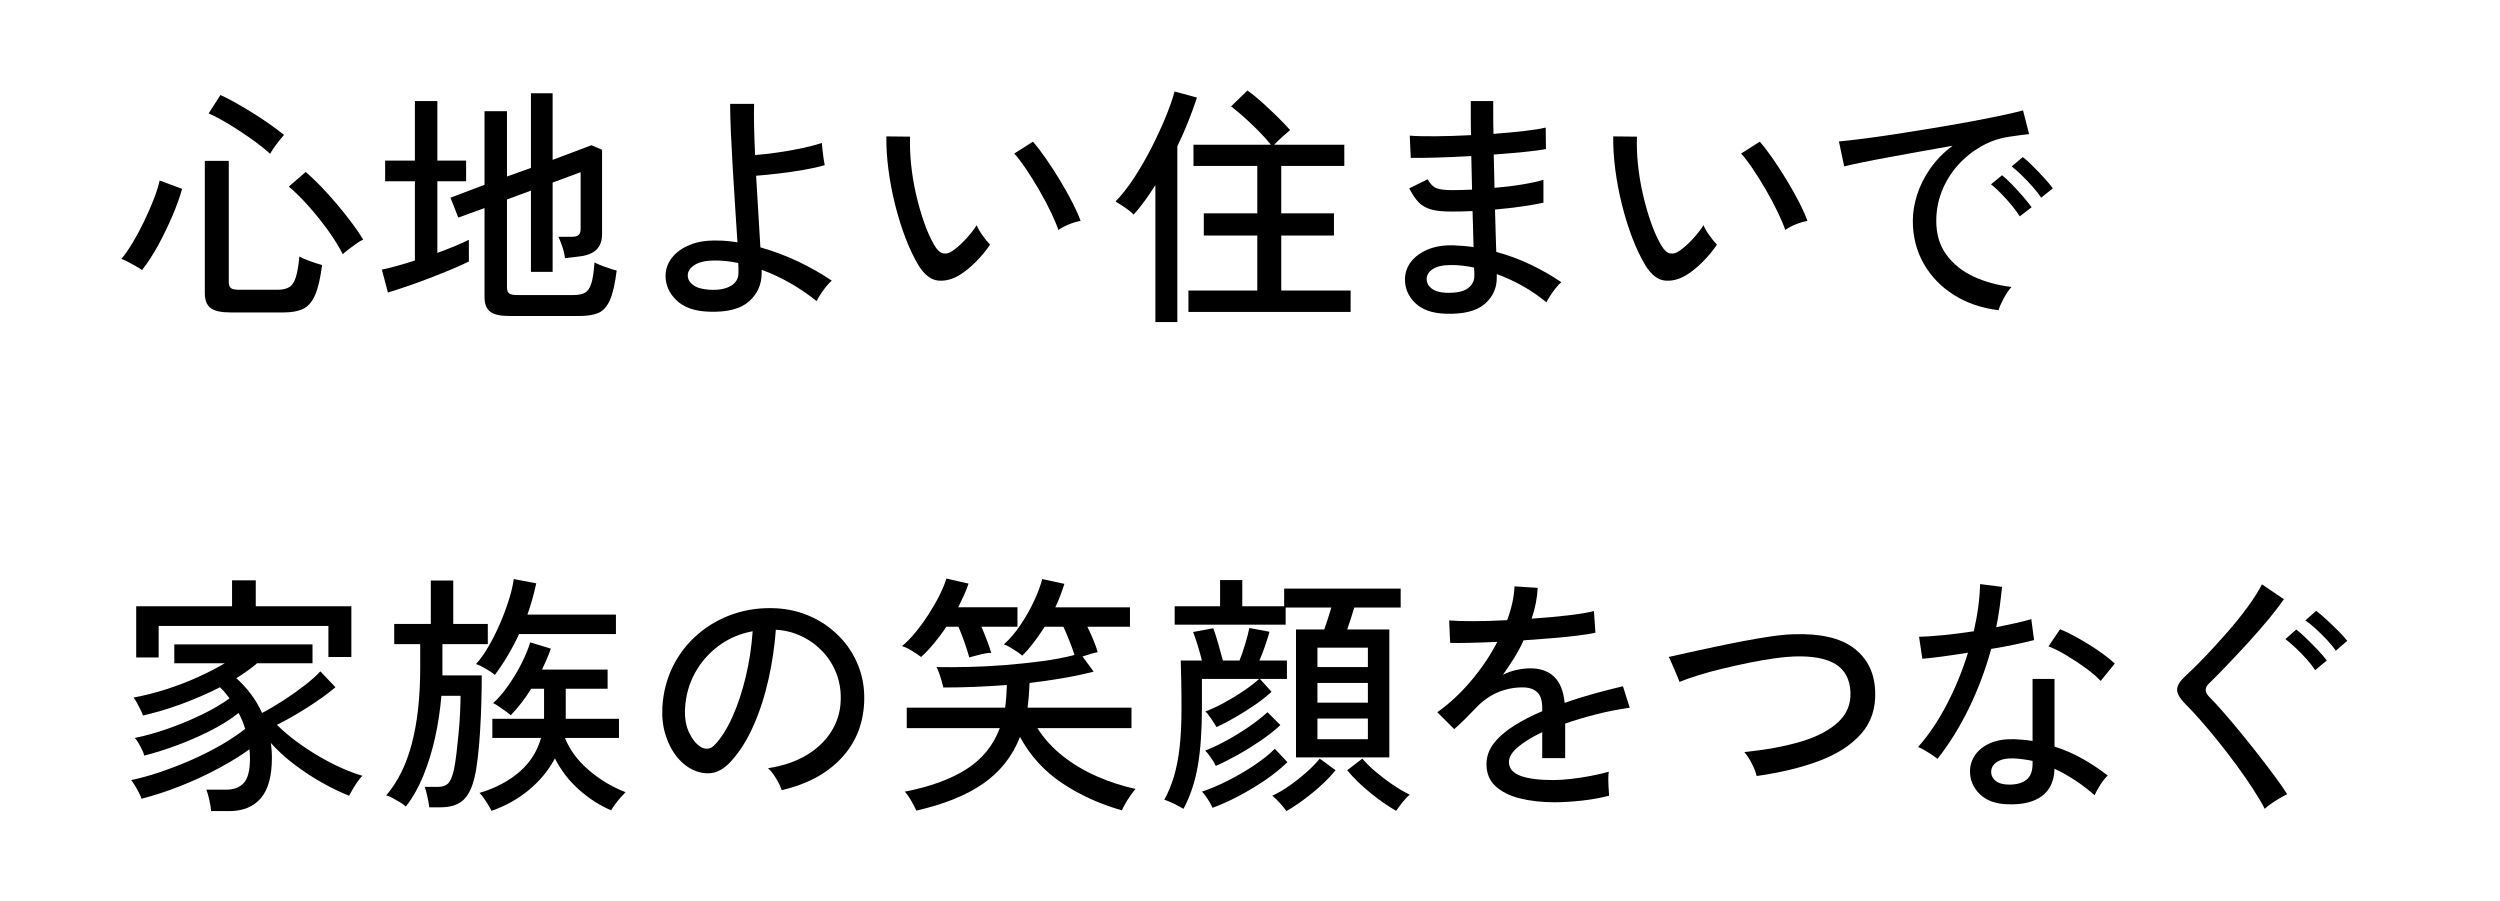
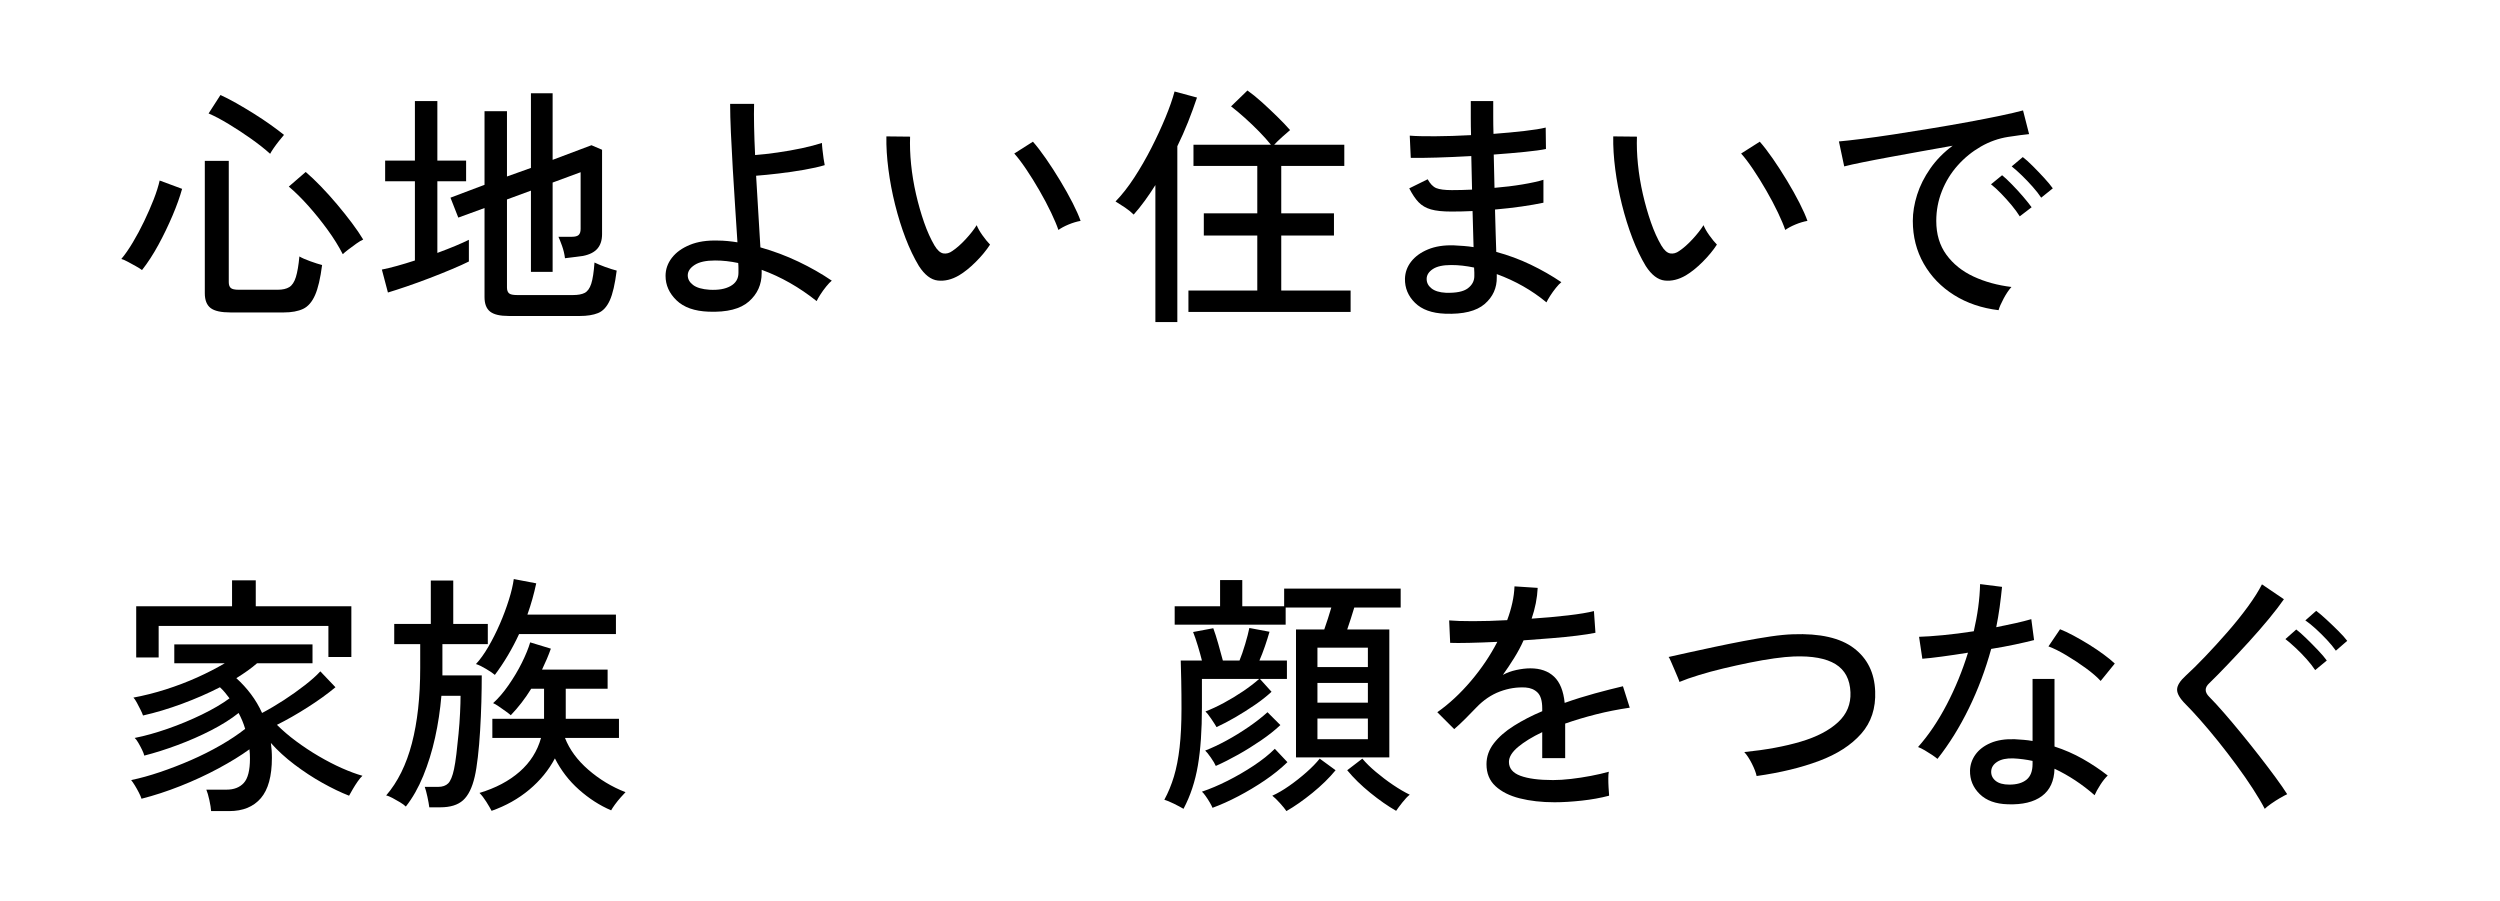
<svg xmlns="http://www.w3.org/2000/svg" id="Layer_2" viewBox="0 0 396.47 142.9">
  <defs>
    <style>.cls-1{fill:none;}</style>
  </defs>
  <g id="_レイヤー_1">
    <rect class="cls-1" width="355" height="65.44" />
    <rect class="cls-1" y="77.46" width="396.47" height="65.44" />
    <path d="m22.52,42.83c-.24-.19-.57-.39-.98-.62-.41-.23-.83-.45-1.24-.68-.41-.23-.77-.38-1.06-.46.59-.69,1.19-1.57,1.82-2.62.63-1.05,1.23-2.17,1.8-3.36.57-1.19,1.08-2.35,1.52-3.48.44-1.13.75-2.13.94-2.98l3.56,1.32c-.35,1.25-.85,2.67-1.52,4.24-.67,1.57-1.41,3.12-2.24,4.64-.83,1.52-1.69,2.85-2.6,4Zm14.04,6.72c-1.49,0-2.55-.23-3.16-.7-.61-.47-.92-1.25-.92-2.34v-21h3.8v19.24c0,.43.11.73.32.92.21.19.63.28,1.24.28h6.2c.77,0,1.39-.14,1.84-.42.45-.28.8-.81,1.04-1.58.24-.77.43-1.87.56-3.28.4.24.97.49,1.72.76.75.27,1.37.47,1.88.6-.27,2.11-.64,3.7-1.12,4.78-.48,1.08-1.11,1.81-1.9,2.18-.79.37-1.81.56-3.06.56h-8.44Zm6.28-25.16c-.85-.77-1.87-1.57-3.04-2.4-1.17-.83-2.35-1.6-3.54-2.32-1.19-.72-2.25-1.28-3.18-1.68l1.88-2.92c.72.32,1.54.74,2.46,1.26.92.52,1.86,1.08,2.82,1.68s1.86,1.2,2.7,1.8c.84.6,1.54,1.13,2.1,1.58-.19.21-.44.52-.76.92-.32.4-.61.79-.88,1.18-.27.39-.45.69-.56.9Zm11.52,15.92c-.64-1.25-1.44-2.54-2.4-3.86-.96-1.32-1.97-2.58-3.04-3.78-1.07-1.2-2.11-2.23-3.12-3.08l2.68-2.32c.75.64,1.55,1.4,2.4,2.28.85.88,1.71,1.83,2.56,2.84.85,1.01,1.64,2,2.36,2.96.72.96,1.32,1.84,1.8,2.64-.27.11-.63.32-1.08.64-.45.32-.89.64-1.3.96-.41.32-.7.56-.86.72Z" />
    <path d="m61.52,46.39l-.96-3.64c.69-.13,1.49-.33,2.4-.58.91-.25,1.85-.54,2.84-.86v-12.56h-4.72v-3.28h4.72v-9.44h3.56v9.44h4.56v3.28h-4.56v11.36c1.01-.37,1.95-.74,2.82-1.1.87-.36,1.59-.69,2.18-.98v3.44c-.69.35-1.59.75-2.7,1.22-1.11.47-2.29.94-3.54,1.42-1.25.48-2.47.92-3.64,1.32s-2.16.72-2.96.96Zm19.16,3.72c-1.39,0-2.37-.23-2.96-.7-.59-.47-.88-1.23-.88-2.3v-14.12l-4.16,1.52-1.24-3.16,5.4-2.04v-11.68h3.56v10.36l3.8-1.36v-11.84h3.44v10.56l6.16-2.32,1.68.72v13.4c0,.93-.24,1.69-.72,2.26-.48.57-1.25.97-2.32,1.18-.35.05-.81.11-1.38.18-.57.07-1.06.13-1.46.18-.08-.67-.24-1.33-.48-2-.24-.67-.43-1.13-.56-1.4h2.12c.51,0,.87-.09,1.08-.28.21-.19.32-.51.32-.96v-9l-4.44,1.64v14.16h-3.44v-12.88l-3.8,1.4v13.96c0,.43.11.73.32.92.21.19.64.28,1.28.28h8.88c.77,0,1.39-.11,1.84-.34.45-.23.8-.71,1.04-1.44.24-.73.41-1.86.52-3.38.43.21.99.45,1.68.7.69.25,1.31.45,1.84.58-.27,2.13-.63,3.71-1.1,4.74-.47,1.03-1.09,1.69-1.86,2-.77.31-1.73.46-2.88.46h-11.28Z" />
    <path d="m112.39,49.43c-2.24-.08-3.94-.68-5.1-1.8-1.16-1.12-1.74-2.41-1.74-3.88,0-1.04.33-1.99,1-2.86.67-.87,1.62-1.55,2.86-2.06,1.24-.51,2.71-.73,4.42-.68.53,0,1.06.03,1.58.08.52.05,1.03.12,1.54.2-.11-1.68-.23-3.53-.36-5.56-.13-2.03-.26-4.06-.38-6.1s-.22-3.95-.3-5.74c-.08-1.79-.12-3.31-.12-4.56h3.8c-.03.99-.03,2.19,0,3.6.03,1.41.08,2.92.16,4.52,1.04-.08,2.22-.21,3.54-.4,1.32-.19,2.61-.41,3.86-.68,1.25-.27,2.32-.55,3.2-.84,0,.21.03.56.08,1.04.05.48.11.96.18,1.44.07.48.13.83.18,1.04-.88.27-1.97.51-3.28.74-1.31.23-2.63.42-3.98.58-1.35.16-2.55.28-3.62.36.11,2.03.23,4.04.36,6.04.13,2,.24,3.77.32,5.32,2.08.59,4.09,1.34,6.02,2.26,1.93.92,3.7,1.93,5.3,3.02-.24.19-.53.49-.88.92-.35.43-.66.86-.94,1.3-.28.44-.47.78-.58,1.02-2.75-2.19-5.65-3.84-8.72-4.96v.52c0,1.81-.67,3.31-2.02,4.5-1.35,1.19-3.47,1.73-6.38,1.62Zm.12-3.48c1.39.08,2.5-.11,3.34-.58.84-.47,1.26-1.17,1.26-2.1v-.72c0-.27-.01-.55-.04-.84-.61-.13-1.23-.23-1.84-.3-.61-.07-1.23-.1-1.84-.1-1.41,0-2.49.23-3.22.7-.73.47-1.1,1.02-1.1,1.66,0,.59.28,1.09.84,1.52.56.43,1.43.68,2.6.76Z" />
    <path d="m152.09,43.67c-1.15.67-2.27.94-3.36.82-1.09-.12-2.09-.89-3-2.3-.77-1.28-1.48-2.75-2.12-4.42-.64-1.67-1.19-3.44-1.66-5.32-.47-1.88-.82-3.75-1.06-5.6-.24-1.85-.35-3.59-.32-5.22l3.76.04c-.05,1.36,0,2.83.16,4.4.16,1.57.42,3.15.78,4.72.36,1.57.79,3.07,1.28,4.48.49,1.41,1.05,2.64,1.66,3.68.45.75.92,1.16,1.4,1.24s.96-.05,1.44-.4c.67-.45,1.37-1.07,2.1-1.86.73-.79,1.31-1.53,1.74-2.22.19.48.5,1.03.94,1.64.44.61.83,1.09,1.18,1.44-.59.91-1.34,1.82-2.26,2.74s-1.81,1.63-2.66,2.14Zm15.76-7.2c-.24-.72-.63-1.64-1.16-2.76-.53-1.12-1.15-2.28-1.84-3.48-.69-1.2-1.39-2.33-2.1-3.38-.71-1.05-1.34-1.89-1.9-2.5l2.96-1.88c.61.69,1.3,1.59,2.06,2.68.76,1.09,1.51,2.26,2.26,3.5.75,1.24,1.41,2.42,1.98,3.54.57,1.12.99,2.07,1.26,2.84-.61.11-1.25.3-1.92.58-.67.28-1.2.57-1.6.86Z" />
    <path d="m183.23,51.07v-21.72c-.53.85-1.09,1.67-1.66,2.46-.57.79-1.17,1.53-1.78,2.22-.37-.37-.83-.75-1.38-1.12-.55-.37-1.05-.69-1.5-.96,1.01-1.04,2.01-2.31,2.98-3.8.97-1.49,1.88-3.07,2.72-4.72.84-1.65,1.58-3.25,2.22-4.8.64-1.55,1.12-2.92,1.44-4.12l3.56.96c-.43,1.28-.9,2.57-1.42,3.88-.52,1.31-1.09,2.59-1.7,3.84v27.88h-3.48Zm5.24-1.6v-3.4h10.92v-8.72h-8.48v-3.52h8.48v-7.52h-10.12v-3.36h12.28c-.51-.64-1.13-1.33-1.86-2.08-.73-.75-1.49-1.47-2.28-2.18-.79-.71-1.51-1.31-2.18-1.82l2.6-2.52c.72.51,1.49,1.13,2.32,1.88s1.63,1.51,2.42,2.28c.79.77,1.46,1.48,2.02,2.12-.29.24-.71.6-1.24,1.08-.53.48-.96.89-1.28,1.24h11.12v3.36h-10v7.52h8.36v3.52h-8.36v8.72h11v3.4h-25.72Z" />
    <path d="m229.17,49.75c-2.08-.08-3.67-.65-4.76-1.72-1.09-1.07-1.63-2.35-1.6-3.84.03-.99.35-1.89.98-2.7.63-.81,1.52-1.46,2.68-1.94,1.16-.48,2.53-.69,4.1-.64.53.03,1.06.06,1.58.1s1.03.1,1.54.18l-.16-5.72c-.56.03-1.12.05-1.68.06-.56.01-1.12.02-1.68.02-1.36,0-2.44-.11-3.24-.34-.8-.23-1.45-.61-1.96-1.14-.51-.53-1-1.27-1.48-2.2l2.92-1.44c.4.72.85,1.19,1.36,1.4.51.21,1.33.32,2.48.32.51,0,1.03,0,1.56-.02.53-.01,1.08-.03,1.64-.06-.03-.88-.05-1.77-.06-2.66-.01-.89-.03-1.78-.06-2.66-1.95.11-3.79.19-5.52.24-1.73.05-3.09.07-4.08.04l-.16-3.52c.91.08,2.25.11,4.02.1,1.77-.01,3.67-.07,5.7-.18-.03-.93-.04-1.86-.04-2.78v-2.62h3.56v2.5c0,.87.01,1.77.04,2.7,1.79-.13,3.43-.29,4.92-.46,1.49-.17,2.61-.35,3.36-.54l.04,3.4c-.75.16-1.87.31-3.36.46-1.49.15-3.13.29-4.92.42.05,1.79.09,3.55.12,5.28,1.57-.13,3.05-.31,4.42-.54,1.37-.23,2.49-.47,3.34-.74v3.64c-.99.21-2.14.41-3.46.6-1.32.19-2.73.35-4.22.48.03,1.28.06,2.49.1,3.62.04,1.13.07,2.17.1,3.1,1.89.51,3.71,1.18,5.46,2.02,1.75.84,3.37,1.77,4.86,2.78-.24.19-.53.49-.86.9-.33.41-.64.84-.92,1.28-.28.44-.47.78-.58,1.02-2.32-1.92-4.95-3.41-7.88-4.48v.48c.03,1.71-.61,3.13-1.92,4.26-1.31,1.13-3.4,1.65-6.28,1.54Zm.12-3.32c1.63.05,2.79-.18,3.48-.7.69-.52,1.04-1.17,1.04-1.94v-.58c0-.23-.01-.49-.04-.78-.61-.13-1.23-.23-1.84-.3-.61-.07-1.21-.1-1.8-.1-1.28,0-2.25.21-2.9.64-.65.43-.98.95-.98,1.56s.25,1.09.76,1.5c.51.41,1.27.65,2.28.7Z" />
    <path d="m267.36,43.67c-1.15.67-2.27.94-3.36.82-1.09-.12-2.09-.89-3-2.3-.77-1.28-1.48-2.75-2.12-4.42-.64-1.67-1.19-3.44-1.66-5.32-.47-1.88-.82-3.75-1.06-5.6-.24-1.85-.35-3.59-.32-5.22l3.76.04c-.05,1.36,0,2.83.16,4.4.16,1.57.42,3.15.78,4.72.36,1.57.79,3.07,1.28,4.48.49,1.41,1.05,2.64,1.66,3.68.45.75.92,1.16,1.4,1.24s.96-.05,1.44-.4c.67-.45,1.37-1.07,2.1-1.86.73-.79,1.31-1.53,1.74-2.22.19.48.5,1.03.94,1.64.44.61.83,1.09,1.18,1.44-.59.91-1.34,1.82-2.26,2.74s-1.81,1.63-2.66,2.14Zm15.76-7.2c-.24-.72-.63-1.64-1.16-2.76-.53-1.12-1.15-2.28-1.84-3.48-.69-1.2-1.39-2.33-2.1-3.38-.71-1.05-1.34-1.89-1.9-2.5l2.96-1.88c.61.69,1.3,1.59,2.06,2.68.76,1.09,1.51,2.26,2.26,3.5.75,1.24,1.41,2.42,1.98,3.54.57,1.12.99,2.07,1.26,2.84-.61.11-1.25.3-1.92.58-.67.28-1.2.57-1.6.86Z" />
    <path d="m316.95,49.19c-2.67-.32-5.02-1.12-7.06-2.4-2.04-1.28-3.64-2.93-4.8-4.96-1.16-2.03-1.74-4.29-1.74-6.8,0-1.33.23-2.71.68-4.14.45-1.43,1.15-2.82,2.1-4.18.95-1.36,2.13-2.56,3.54-3.6-1.65.29-3.33.59-5.04.9-1.71.31-3.35.61-4.94.9-1.59.29-3.01.57-4.26.82-1.25.25-2.24.47-2.96.66l-.84-3.96c.88-.08,2.08-.21,3.6-.4,1.52-.19,3.23-.43,5.12-.72,1.89-.29,3.85-.61,5.88-.94,2.03-.33,3.99-.67,5.88-1.02,1.89-.35,3.6-.68,5.12-1,1.52-.32,2.72-.6,3.6-.84l.96,3.76c-.35.03-.81.08-1.38.16-.57.08-1.22.17-1.94.28-1.52.24-2.97.75-4.34,1.54s-2.59,1.78-3.66,2.98c-1.07,1.2-1.9,2.55-2.5,4.06-.6,1.51-.9,3.09-.9,4.74,0,2.11.53,3.89,1.6,5.36,1.07,1.47,2.5,2.62,4.3,3.46,1.8.84,3.81,1.39,6.02,1.66-.43.48-.84,1.09-1.24,1.84-.4.75-.67,1.36-.8,1.84Zm3.36-14.88c-.35-.56-.79-1.16-1.32-1.8-.53-.64-1.09-1.25-1.66-1.84-.57-.59-1.1-1.07-1.58-1.44l1.76-1.44c.43.35.95.83,1.56,1.46.61.63,1.21,1.27,1.78,1.94.57.67,1.02,1.23,1.34,1.68l-1.88,1.44Zm3.4-2.96c-.35-.53-.8-1.11-1.36-1.74-.56-.63-1.13-1.23-1.72-1.8-.59-.57-1.12-1.05-1.6-1.42l1.76-1.48c.43.32.95.79,1.58,1.42.63.63,1.23,1.26,1.82,1.9.59.64,1.04,1.19,1.36,1.64l-1.84,1.48Z" />
    <path d="m33.48,128.63c-.03-.45-.12-1.04-.28-1.76-.16-.72-.32-1.27-.48-1.64h3.2c1.17,0,2.09-.35,2.74-1.06.65-.71.98-1.99.98-3.86,0-.27,0-.52-.02-.76-.01-.24-.03-.48-.06-.72-1.36.99-2.99,1.99-4.9,3.02-1.91,1.03-3.92,1.96-6.04,2.8-2.12.84-4.18,1.51-6.18,2.02-.08-.27-.22-.59-.42-.98-.2-.39-.41-.77-.64-1.14-.23-.37-.42-.65-.58-.84,1.41-.29,2.93-.71,4.56-1.26,1.63-.55,3.27-1.18,4.92-1.9,1.65-.72,3.22-1.51,4.7-2.36s2.78-1.72,3.9-2.6c-.13-.45-.29-.89-.46-1.3-.17-.41-.37-.82-.58-1.22-1.2.96-2.65,1.87-4.34,2.74-1.69.87-3.47,1.65-5.32,2.34-1.85.69-3.62,1.25-5.3,1.68-.05-.24-.17-.55-.36-.94-.19-.39-.39-.76-.6-1.12-.21-.36-.4-.61-.56-.74,1.63-.32,3.37-.81,5.24-1.46,1.87-.65,3.67-1.4,5.4-2.24,1.73-.84,3.2-1.7,4.4-2.58-.24-.32-.48-.63-.72-.92-.24-.29-.51-.57-.8-.84-1.87.96-3.87,1.83-6,2.62-2.13.79-4.2,1.41-6.2,1.86-.08-.24-.21-.55-.4-.92-.19-.37-.38-.75-.58-1.12-.2-.37-.38-.64-.54-.8,1.71-.32,3.42-.75,5.14-1.3,1.72-.55,3.38-1.18,4.98-1.9,1.6-.72,3.05-1.47,4.36-2.24h-8v-3h21.92v3h-8.8c-.85.75-1.95,1.53-3.28,2.36.85.77,1.63,1.62,2.32,2.54.69.92,1.28,1.91,1.76,2.98,1.12-.59,2.27-1.27,3.46-2.04,1.19-.77,2.29-1.56,3.32-2.36,1.03-.8,1.85-1.53,2.46-2.2l2.4,2.52c-1.28,1.07-2.76,2.13-4.44,3.2-1.68,1.07-3.29,1.99-4.84,2.76.88.88,1.89,1.75,3.04,2.6,1.15.85,2.35,1.65,3.6,2.38,1.25.73,2.48,1.37,3.68,1.9,1.2.53,2.28.93,3.24,1.2-.21.19-.46.48-.74.88-.28.4-.54.81-.78,1.22-.24.41-.44.77-.6,1.06-1.31-.51-2.72-1.19-4.24-2.04s-2.99-1.82-4.42-2.9c-1.43-1.08-2.67-2.22-3.74-3.42.05.37.09.76.12,1.16.03.4.04.8.04,1.2,0,2.91-.59,5.04-1.76,6.4-1.17,1.36-2.84,2.04-5,2.04h-2.88Zm-11.88-24.36v-8.12h15.2v-4.12h3.76v4.12h15.16v8.04h-3.64v-4.92h-26.92v5h-3.56Z" />
    <path d="m68.08,128.03c-.05-.43-.15-.99-.3-1.68-.15-.69-.29-1.21-.42-1.56h2.12c.69,0,1.23-.19,1.6-.56.37-.37.68-1.12.92-2.24.13-.61.26-1.42.38-2.42.12-1,.23-2.07.34-3.2.11-1.13.19-2.23.24-3.3.05-1.07.08-1.97.08-2.72h-3.04c-.19,2.24-.52,4.45-1,6.62-.48,2.17-1.11,4.2-1.88,6.08-.77,1.88-1.69,3.5-2.76,4.86-.21-.21-.52-.44-.92-.68-.4-.24-.8-.47-1.2-.68-.4-.21-.73-.35-1-.4,1.84-2.13,3.2-4.89,4.08-8.26.88-3.37,1.32-7.35,1.32-11.94v-3.8h-4.12v-3.2h5.8v-6.88h3.56v6.88h5.48v3.2h-7.2v4.96h6.24c0,1.28-.02,2.68-.06,4.2-.04,1.52-.11,3.04-.2,4.56-.09,1.52-.21,2.92-.36,4.2-.15,1.28-.31,2.32-.5,3.12-.4,1.73-1.01,2.97-1.84,3.72-.83.75-2.03,1.12-3.6,1.12h-1.76Zm10.4-21c-.27-.24-.73-.55-1.38-.94-.65-.39-1.19-.65-1.62-.78.67-.72,1.33-1.64,1.98-2.76.65-1.12,1.26-2.33,1.82-3.62.56-1.29,1.03-2.56,1.42-3.8.39-1.24.65-2.34.78-3.3l3.56.68c-.35,1.65-.81,3.31-1.4,4.96h14.04v3.08h-15.36c-1.07,2.32-2.35,4.48-3.84,6.48Zm-.52,21.56c-.19-.37-.47-.85-.84-1.44-.37-.59-.73-1.05-1.08-1.4,2.56-.77,4.68-1.89,6.36-3.36,1.68-1.47,2.81-3.25,3.4-5.36h-7.72v-3.04h8.2v-4.76h-2.04c-.96,1.55-2.04,2.95-3.24,4.2-.13-.13-.39-.33-.76-.6-.37-.27-.75-.53-1.14-.8-.39-.27-.69-.44-.9-.52.83-.75,1.64-1.69,2.44-2.84s1.51-2.33,2.12-3.56c.61-1.23,1.05-2.31,1.32-3.24l3.28,1c-.19.53-.4,1.08-.64,1.64-.24.56-.49,1.12-.76,1.68h10.4v3.04h-6.64v4.76h8.44v3.04h-8.56c.72,1.84,1.95,3.52,3.7,5.04,1.75,1.52,3.71,2.71,5.9,3.56-.16.16-.41.43-.74.8-.33.37-.65.76-.94,1.16-.29.4-.49.71-.6.92-1.81-.77-3.51-1.87-5.1-3.28-1.59-1.41-2.86-3.07-3.82-4.96-.99,1.87-2.34,3.52-4.06,4.96-1.72,1.44-3.71,2.56-5.98,3.36Z" />
-     <path d="m123.96,125.31c-.13-.48-.42-1.09-.86-1.82-.44-.73-.87-1.29-1.3-1.66,2.4-.37,4.44-1.07,6.12-2.08,1.68-1.01,2.98-2.25,3.9-3.72.92-1.47,1.42-3.05,1.5-4.76.08-1.6-.14-3.07-.66-4.42-.52-1.35-1.26-2.53-2.22-3.54-.96-1.01-2.07-1.82-3.34-2.42-1.27-.6-2.62-.94-4.06-1.02-.19,2.59-.57,5.2-1.16,7.84-.59,2.64-1.38,5.09-2.38,7.36-1,2.27-2.19,4.16-3.58,5.68-.93,1.01-1.87,1.61-2.82,1.8-.95.19-1.94.07-2.98-.36-1.01-.43-1.92-1.13-2.72-2.1-.8-.97-1.41-2.14-1.84-3.5-.43-1.36-.6-2.83-.52-4.4.13-2.35.69-4.51,1.66-6.48.97-1.97,2.29-3.67,3.94-5.1,1.65-1.43,3.55-2.51,5.68-3.24,2.13-.73,4.41-1.03,6.84-.9,1.92.11,3.73.55,5.44,1.32,1.71.77,3.21,1.83,4.52,3.16,1.31,1.33,2.31,2.89,3.02,4.68.71,1.79,1.01,3.76.9,5.92-.19,3.47-1.43,6.4-3.72,8.8-2.29,2.4-5.41,4.05-9.36,4.96Zm-12.8-6.84c.29.19.64.27,1.04.26.4-.01.79-.22,1.16-.62,1.04-1.09,1.98-2.59,2.82-4.48.84-1.89,1.54-4.01,2.1-6.36.56-2.35.92-4.73,1.08-7.16-2.03.37-3.83,1.15-5.4,2.32-1.57,1.17-2.83,2.61-3.76,4.32-.93,1.71-1.45,3.57-1.56,5.6-.08,1.47.13,2.74.64,3.82.51,1.08,1.13,1.85,1.88,2.3Z" />
-     <path d="m153.72,104.27c-.19-.69-.44-1.49-.76-2.4-.32-.91-.64-1.73-.96-2.48h-1.92c-.61.93-1.27,1.81-1.96,2.64-.69.83-1.37,1.55-2.04,2.16-.35-.27-.83-.59-1.46-.98-.63-.39-1.15-.63-1.58-.74.69-.56,1.41-1.29,2.14-2.18.73-.89,1.43-1.86,2.1-2.9.67-1.04,1.25-2.05,1.74-3.04.49-.99.85-1.85,1.06-2.6l3.52.8c-.19.59-.43,1.2-.72,1.84-.29.64-.6,1.28-.92,1.92h9.4v3.08h-5.72c.29.67.59,1.39.88,2.16s.52,1.44.68,2c-.4-.03-.94.05-1.62.22-.68.17-1.22.31-1.62.42-.11.05-.19.08-.24.08Zm-8.4,24.28c-.16-.37-.43-.89-.8-1.54-.37-.65-.72-1.14-1.04-1.46,3.97-.77,7.22-1.95,9.74-3.54,2.52-1.59,4.3-3.77,5.34-6.54h-14.76v-3.24h15.6c.08-.56.14-1.14.18-1.74s.07-1.22.1-1.86c-1.71.13-3.41.23-5.12.3-1.71.07-3.36.1-4.96.1-.05-.24-.14-.57-.26-1-.12-.43-.25-.85-.4-1.26-.15-.41-.29-.74-.42-.98,1.49.03,3.18.02,5.06-.02s3.83-.14,5.84-.3c2.01-.16,3.97-.37,5.86-.62,1.89-.25,3.6-.58,5.12-.98-.21-.69-.49-1.45-.82-2.28-.33-.83-.65-1.56-.94-2.2h-2.96c-.56.88-1.14,1.71-1.74,2.5-.6.79-1.21,1.49-1.82,2.1-.16-.16-.43-.37-.8-.62-.37-.25-.75-.49-1.14-.72-.39-.23-.71-.38-.98-.46.91-.8,1.78-1.82,2.62-3.06.84-1.24,1.57-2.52,2.18-3.84.61-1.32,1.04-2.47,1.28-3.46l3.52.76c-.19.59-.4,1.2-.64,1.84-.24.64-.51,1.27-.8,1.88h11.84v3.08h-6.76c.35.69.67,1.41.98,2.16.31.75.53,1.37.66,1.88-.67.13-1.47.36-2.4.68l1.76,2.4c-1.55.4-3.18.75-4.9,1.04-1.72.29-3.47.55-5.26.76-.03.69-.07,1.37-.12,2.02-.05.65-.12,1.29-.2,1.9h16.48v3.24h-14.92c1.07,1.68,2.41,3.16,4.04,4.44,1.63,1.28,3.43,2.35,5.42,3.22,1.99.87,4.02,1.53,6.1,1.98-.21.24-.47.58-.78,1.02-.31.44-.59.88-.84,1.32s-.43.79-.54,1.06c-3.55-1.01-6.72-2.46-9.52-4.34-2.8-1.88-5.01-4.31-6.64-7.3-1.2,3.07-3.15,5.53-5.84,7.4s-6.23,3.29-10.6,4.28Z" />
    <path d="m187.69,128.27c-.4-.24-.91-.51-1.54-.82-.63-.31-1.13-.51-1.5-.62.61-1.12,1.12-2.35,1.52-3.68.4-1.33.7-2.87.9-4.62.2-1.75.3-3.79.3-6.14,0-1.52-.01-3-.04-4.44-.03-1.44-.05-2.51-.08-3.2h3.36c-.16-.64-.37-1.41-.64-2.3-.27-.89-.52-1.63-.76-2.22l3.2-.6c.24.64.51,1.47.8,2.5.29,1.03.53,1.9.72,2.62h2.64c.29-.69.59-1.56.9-2.6.31-1.04.53-1.89.66-2.56l3.2.6c-.19.67-.43,1.43-.72,2.28-.29.85-.59,1.61-.88,2.28h4.36v2.92h-4.28l1.84,2.04c-.75.69-1.63,1.39-2.64,2.08-1.01.69-2.05,1.35-3.1,1.96-1.05.61-2.05,1.13-2.98,1.56-.19-.32-.47-.77-.86-1.34-.39-.57-.69-.95-.9-1.14.91-.35,1.88-.8,2.92-1.36s2.05-1.17,3.04-1.84c.99-.67,1.84-1.32,2.56-1.96h-9.08v4.56c0,3.57-.21,6.63-.64,9.16-.43,2.53-1.19,4.83-2.28,6.88Zm17.84-8.16v-20.28h4.48c.19-.53.38-1.11.58-1.72.2-.61.38-1.2.54-1.76h-7.24v2.72h-17.6v-2.92h7.2v-4.16h3.52v4.16h6.64v-2.8h18.48v3h-7.36c-.16.53-.34,1.11-.54,1.74-.2.63-.39,1.21-.58,1.74h6.68v20.28h-14.8Zm-13.24,8c-.08-.21-.23-.5-.44-.86-.21-.36-.43-.7-.66-1.02-.23-.32-.42-.55-.58-.68,1.28-.43,2.63-1,4.06-1.72,1.43-.72,2.81-1.52,4.14-2.4s2.45-1.77,3.36-2.68l2,2.12c-1.04,1.01-2.24,1.98-3.6,2.9-1.36.92-2.75,1.75-4.18,2.5-1.43.75-2.79,1.36-4.1,1.84Zm.52-6.64c-.13-.32-.39-.76-.78-1.32-.39-.56-.69-.93-.9-1.12,1.04-.4,2.16-.93,3.36-1.58,1.2-.65,2.37-1.37,3.52-2.16,1.15-.79,2.15-1.57,3-2.34l2.04,2.04c-.88.83-1.91,1.64-3.08,2.44-1.17.8-2.37,1.55-3.6,2.24s-2.41,1.29-3.56,1.8Zm11.2,7.16c-.21-.32-.55-.74-1.02-1.26-.47-.52-.87-.91-1.22-1.18.83-.37,1.72-.89,2.68-1.56s1.87-1.39,2.74-2.16c.87-.77,1.57-1.49,2.1-2.16l2.52,1.84c-1.01,1.23-2.24,2.43-3.68,3.6-1.44,1.17-2.81,2.13-4.12,2.88Zm4.92-22.84h8v-3.08h-8v3.08Zm0,5.64h8v-3.12h-8v3.12Zm0,5.8h8v-3.28h-8v3.28Zm12.48,11.36c-1.31-.75-2.67-1.7-4.1-2.86-1.43-1.16-2.65-2.35-3.66-3.58l2.4-1.84c.56.67,1.27,1.37,2.14,2.1.87.73,1.77,1.42,2.72,2.06.95.64,1.83,1.16,2.66,1.56-.35.27-.74.68-1.18,1.24-.44.56-.77,1-.98,1.32Z" />
    <path d="m246.54,127.23c-2.05,0-3.89-.21-5.52-.62-1.63-.41-2.91-1.06-3.86-1.94-.95-.88-1.42-2.04-1.42-3.48,0-1.2.39-2.3,1.16-3.3s1.83-1.93,3.18-2.78c1.35-.85,2.85-1.63,4.5-2.32v-.44c0-1.2-.25-2.04-.74-2.52-.49-.48-1.13-.75-1.9-.8-1.36-.08-2.72.13-4.08.64-1.36.51-2.6,1.35-3.72,2.52-.48.51-1.05,1.09-1.72,1.76-.67.67-1.27,1.23-1.8,1.68l-2.68-2.68c1.89-1.33,3.67-2.99,5.34-4.96,1.67-1.97,3.06-4.04,4.18-6.2-1.63.08-3.11.13-4.46.16-1.35.03-2.35.03-3.02,0l-.16-3.56c.85.08,2.11.12,3.78.12s3.47-.05,5.42-.16c.35-.93.62-1.85.82-2.76.2-.91.31-1.77.34-2.6l3.68.24c-.08,1.63-.4,3.25-.96,4.88,2.05-.13,3.98-.31,5.78-.52,1.8-.21,3.17-.44,4.1-.68l.24,3.44c-.75.16-1.73.31-2.94.46-1.21.15-2.55.28-4,.4-1.45.12-2.94.23-4.46.34-.4.91-.89,1.83-1.48,2.78-.59.95-1.19,1.85-1.8,2.7.64-.35,1.35-.61,2.14-.78.79-.17,1.53-.26,2.22-.26,1.57,0,2.83.44,3.76,1.32.93.88,1.49,2.27,1.68,4.16,1.57-.56,3.17-1.06,4.78-1.5,1.61-.44,3.1-.82,4.46-1.14l1.08,3.4c-1.84.27-3.63.62-5.36,1.06-1.73.44-3.36.93-4.88,1.46v5.48h-3.64v-4.12c-1.57.75-2.85,1.53-3.82,2.34-.97.81-1.46,1.61-1.46,2.38,0,1.01.61,1.75,1.82,2.2,1.21.45,2.94.68,5.18.68.85,0,1.8-.06,2.84-.18s2.09-.28,3.14-.48c1.05-.2,2.01-.42,2.86-.66-.05.24-.08.59-.08,1.06s.01.94.04,1.42c.03.48.05.87.08,1.16v.16c-1.33.35-2.77.61-4.32.78-1.55.17-2.99.26-4.32.26Z" />
    <path d="m278.58,123.07c-.11-.53-.36-1.19-.76-1.98-.4-.79-.8-1.39-1.2-1.82,3.44-.35,6.43-.9,8.98-1.66,2.55-.76,4.51-1.79,5.9-3.08,1.39-1.29,2.04-2.87,1.96-4.74-.08-2.05-.87-3.54-2.36-4.46-1.49-.92-3.71-1.33-6.64-1.22-.83.03-1.85.13-3.08.3-1.23.17-2.53.4-3.92.68-1.39.28-2.77.59-4.16.92-1.39.33-2.69.69-3.9,1.06-1.21.37-2.23.73-3.06,1.08,0-.05-.08-.27-.24-.66-.16-.39-.35-.83-.56-1.32-.21-.49-.41-.94-.58-1.34-.17-.4-.29-.61-.34-.64.83-.19,1.87-.42,3.14-.7,1.27-.28,2.65-.58,4.16-.9,1.51-.32,3.03-.63,4.56-.92,1.53-.29,2.98-.54,4.34-.74,1.36-.2,2.53-.31,3.52-.34,4.29-.16,7.51.57,9.66,2.2,2.15,1.63,3.27,3.91,3.38,6.84.11,2.69-.63,4.94-2.22,6.74-1.59,1.8-3.81,3.23-6.66,4.3-2.85,1.07-6.16,1.87-9.92,2.4Z" />
    <path d="m307.26,120.35c-.19-.16-.47-.37-.84-.62-.37-.25-.77-.5-1.18-.74-.41-.24-.77-.41-1.06-.52,1.68-1.89,3.2-4.15,4.56-6.76,1.36-2.61,2.48-5.35,3.36-8.2-1.49.24-2.89.45-4.18.62-1.29.17-2.31.29-3.06.34l-.52-3.48c.99-.03,2.25-.11,3.8-.26,1.55-.15,3.17-.35,4.88-.62.29-1.28.53-2.55.7-3.8.17-1.25.27-2.48.3-3.68l3.48.44c-.11,1.07-.23,2.14-.38,3.22-.15,1.08-.33,2.14-.54,3.18,1.07-.21,2.08-.43,3.04-.64.96-.21,1.8-.43,2.52-.64l.44,3.32c-.83.21-1.83.45-3.02.7-1.19.25-2.45.49-3.78.7-.91,3.31-2.09,6.45-3.54,9.42-1.45,2.97-3.11,5.65-4.98,8.02Zm11.16,7.2c-1.92-.05-3.41-.59-4.46-1.62-1.05-1.03-1.57-2.27-1.54-3.74.03-.91.31-1.75.86-2.52.55-.77,1.35-1.39,2.4-1.84,1.05-.45,2.33-.65,3.82-.6.48.03.96.06,1.44.1s.95.1,1.4.18v-9.84h3.48v10.72c1.57.51,3.07,1.16,4.48,1.96,1.41.8,2.73,1.68,3.96,2.64-.37.35-.77.84-1.18,1.48-.41.64-.71,1.19-.9,1.64-1.97-1.73-4.09-3.13-6.36-4.2-.05,1.95-.72,3.39-2,4.34-1.28.95-3.08,1.38-5.4,1.3Zm.24-3.12c1.17,0,2.08-.26,2.72-.78s.96-1.35.96-2.5v-.48c-.99-.21-2.01-.35-3.08-.4-1.07-.03-1.91.15-2.52.54-.61.39-.93.89-.96,1.5-.03.61.21,1.12.7,1.52.49.4,1.22.6,2.18.6Zm14.48-16.44c-.56-.61-1.34-1.29-2.34-2.02-1-.73-2.04-1.42-3.12-2.06-1.08-.64-2.02-1.11-2.82-1.4l1.84-2.72c.61.24,1.32.57,2.12,1,.8.43,1.62.9,2.46,1.42.84.52,1.62,1.05,2.34,1.58.72.53,1.31,1.01,1.76,1.44l-2.24,2.76Z" />
    <path d="m359.16,128.27c-.48-.93-1.11-1.99-1.88-3.18-.77-1.19-1.63-2.43-2.58-3.72-.95-1.29-1.91-2.55-2.9-3.78-.99-1.23-1.93-2.35-2.84-3.38-.91-1.03-1.69-1.87-2.36-2.54-.91-.91-1.35-1.68-1.34-2.32.01-.64.47-1.37,1.38-2.2.88-.8,1.9-1.81,3.06-3.02s2.34-2.51,3.54-3.88c1.2-1.37,2.29-2.73,3.26-4.06.97-1.33,1.71-2.51,2.22-3.52l3.48,2.36c-.59.85-1.37,1.88-2.36,3.08-.99,1.2-2.06,2.43-3.22,3.7-1.16,1.27-2.29,2.48-3.4,3.64-1.11,1.16-2.06,2.13-2.86,2.9-.75.69-.75,1.41,0,2.16.67.67,1.44,1.51,2.32,2.52.88,1.01,1.81,2.11,2.78,3.3.97,1.19,1.93,2.38,2.86,3.58.93,1.2,1.79,2.33,2.56,3.38.77,1.05,1.39,1.94,1.84,2.66-.29.13-.68.34-1.16.62-.48.28-.95.58-1.4.9-.45.32-.79.59-1,.8Zm8-22c-.35-.53-.8-1.11-1.36-1.74-.56-.63-1.14-1.22-1.74-1.78-.6-.56-1.14-1.03-1.62-1.4l1.72-1.52c.43.32.95.79,1.58,1.4.63.61,1.25,1.24,1.86,1.88.61.64,1.08,1.19,1.4,1.64l-1.84,1.52Zm3.28-3.08c-.37-.53-.85-1.11-1.42-1.72-.57-.61-1.16-1.19-1.76-1.74-.6-.55-1.15-.99-1.66-1.34l1.72-1.52c.43.32.96.77,1.6,1.36.64.59,1.27,1.19,1.9,1.82.63.63,1.1,1.15,1.42,1.58l-1.8,1.56Z" />
  </g>
</svg>